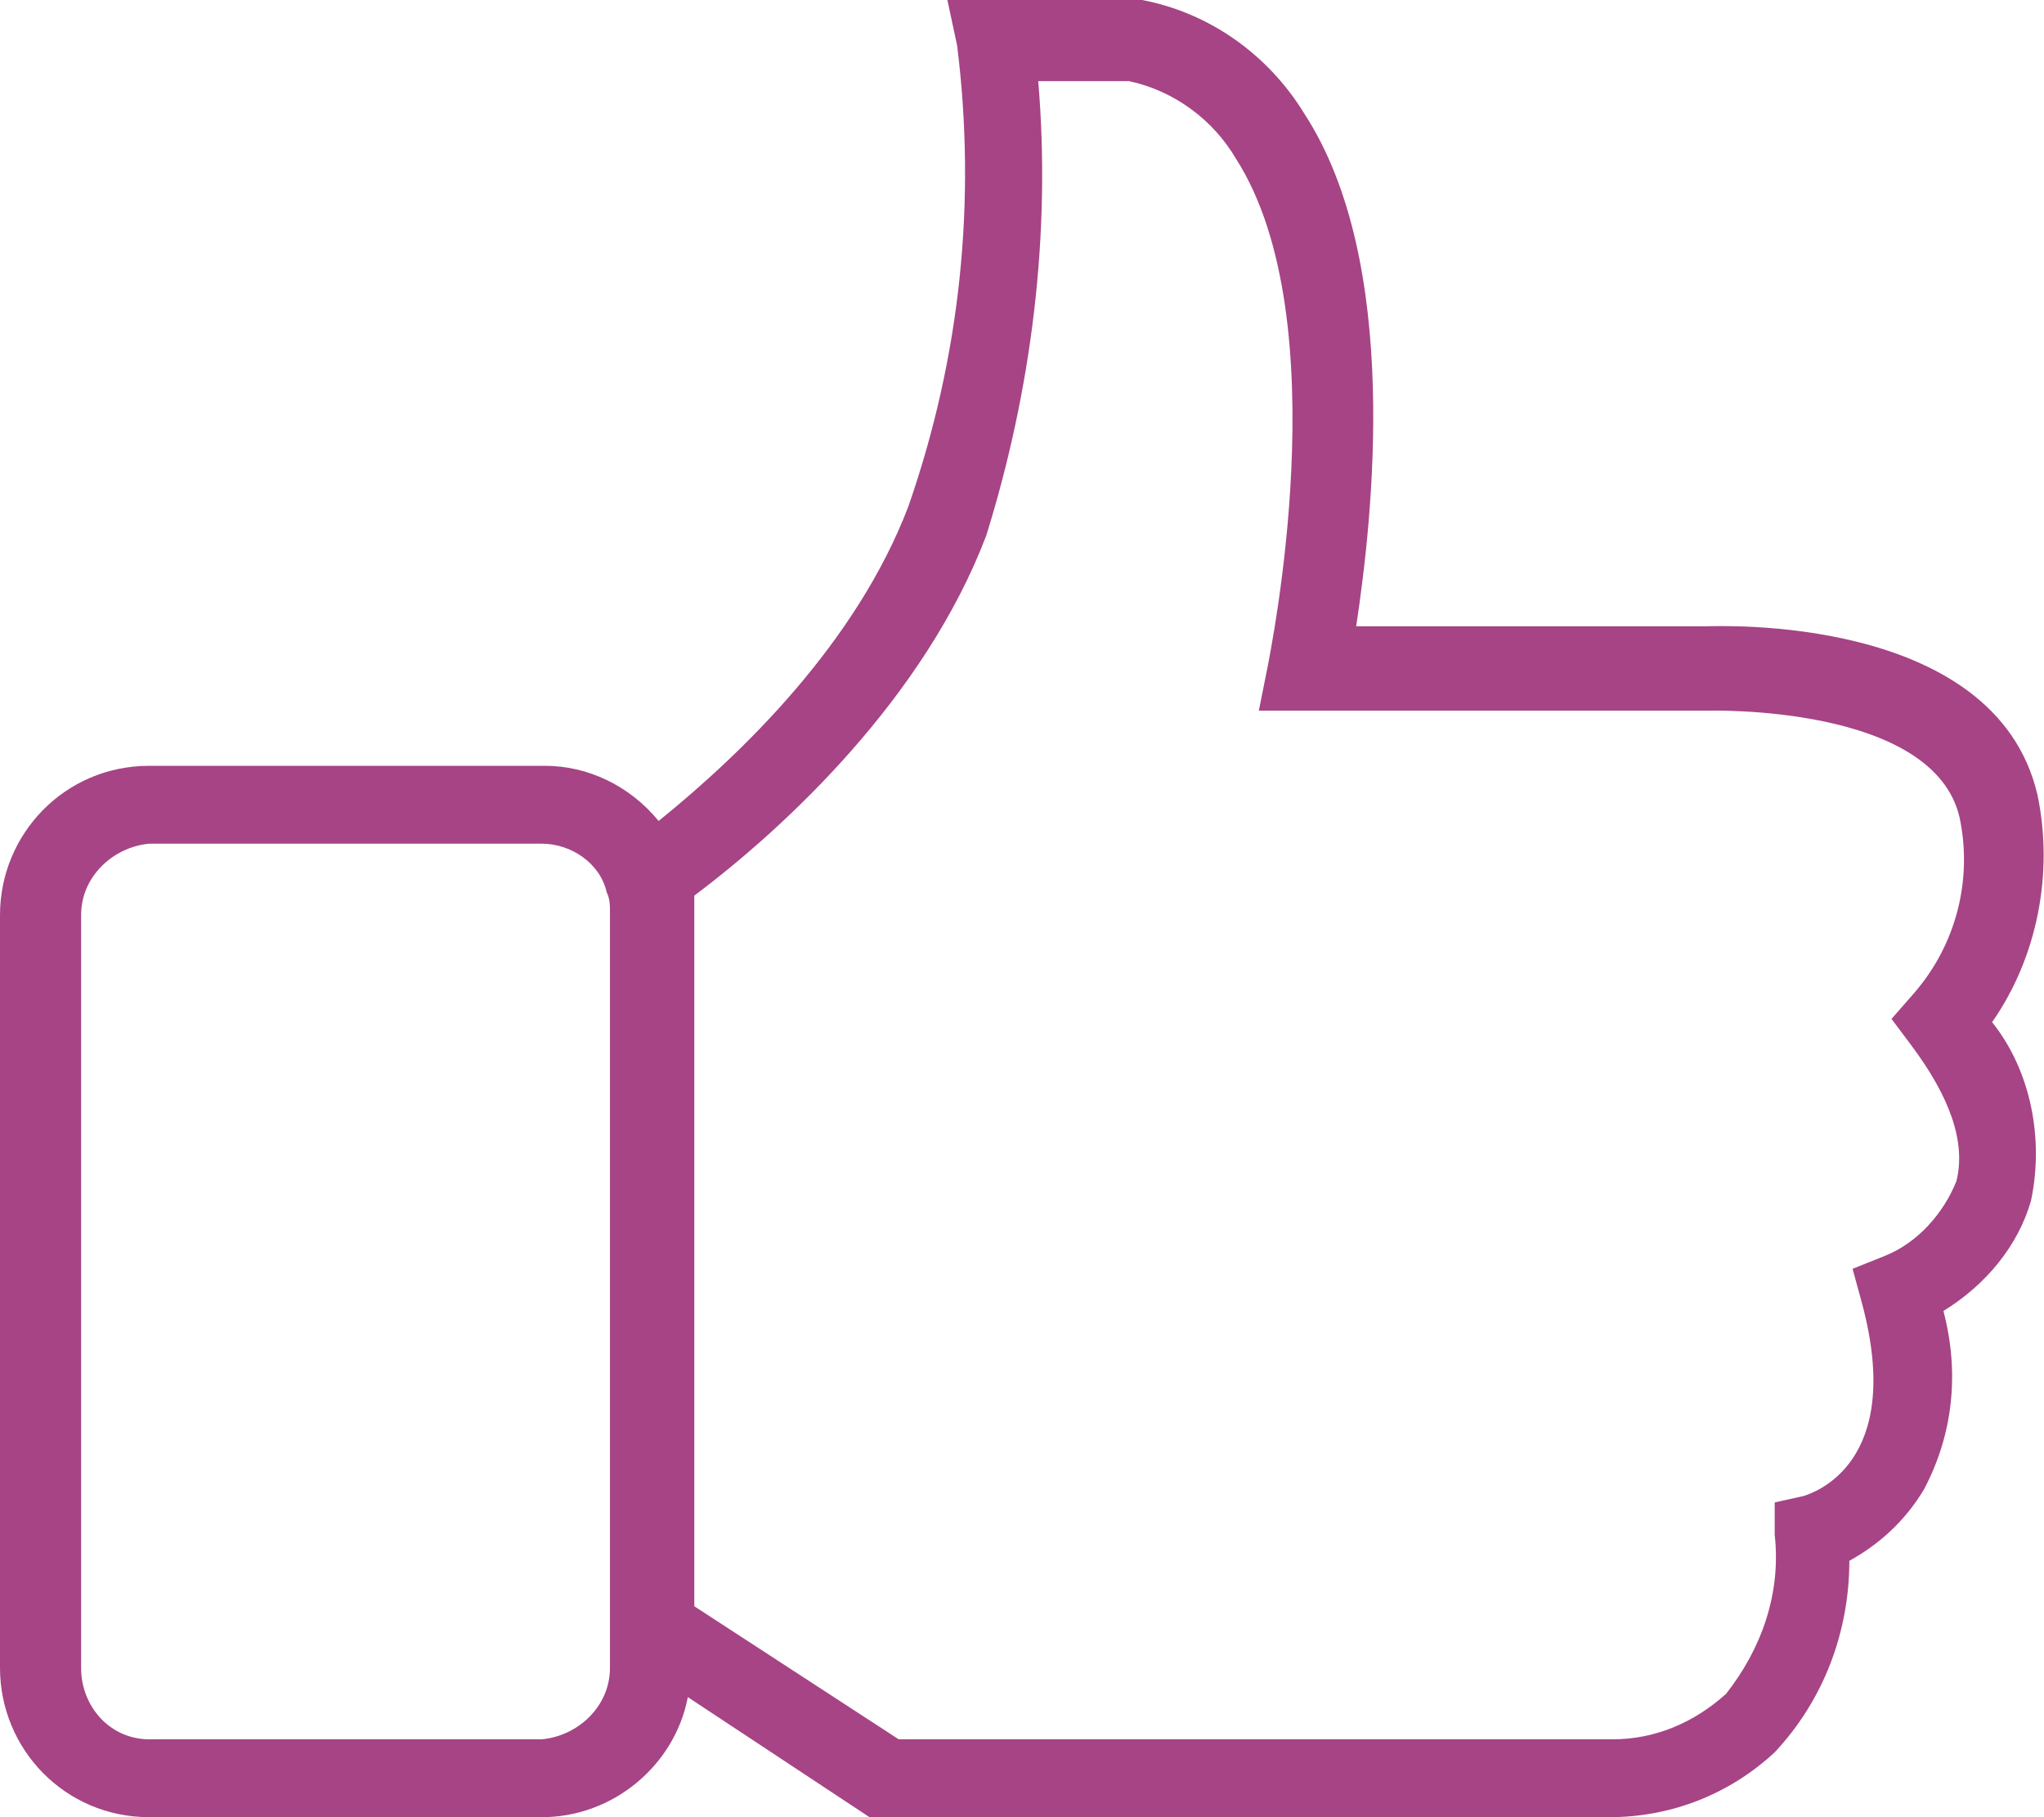
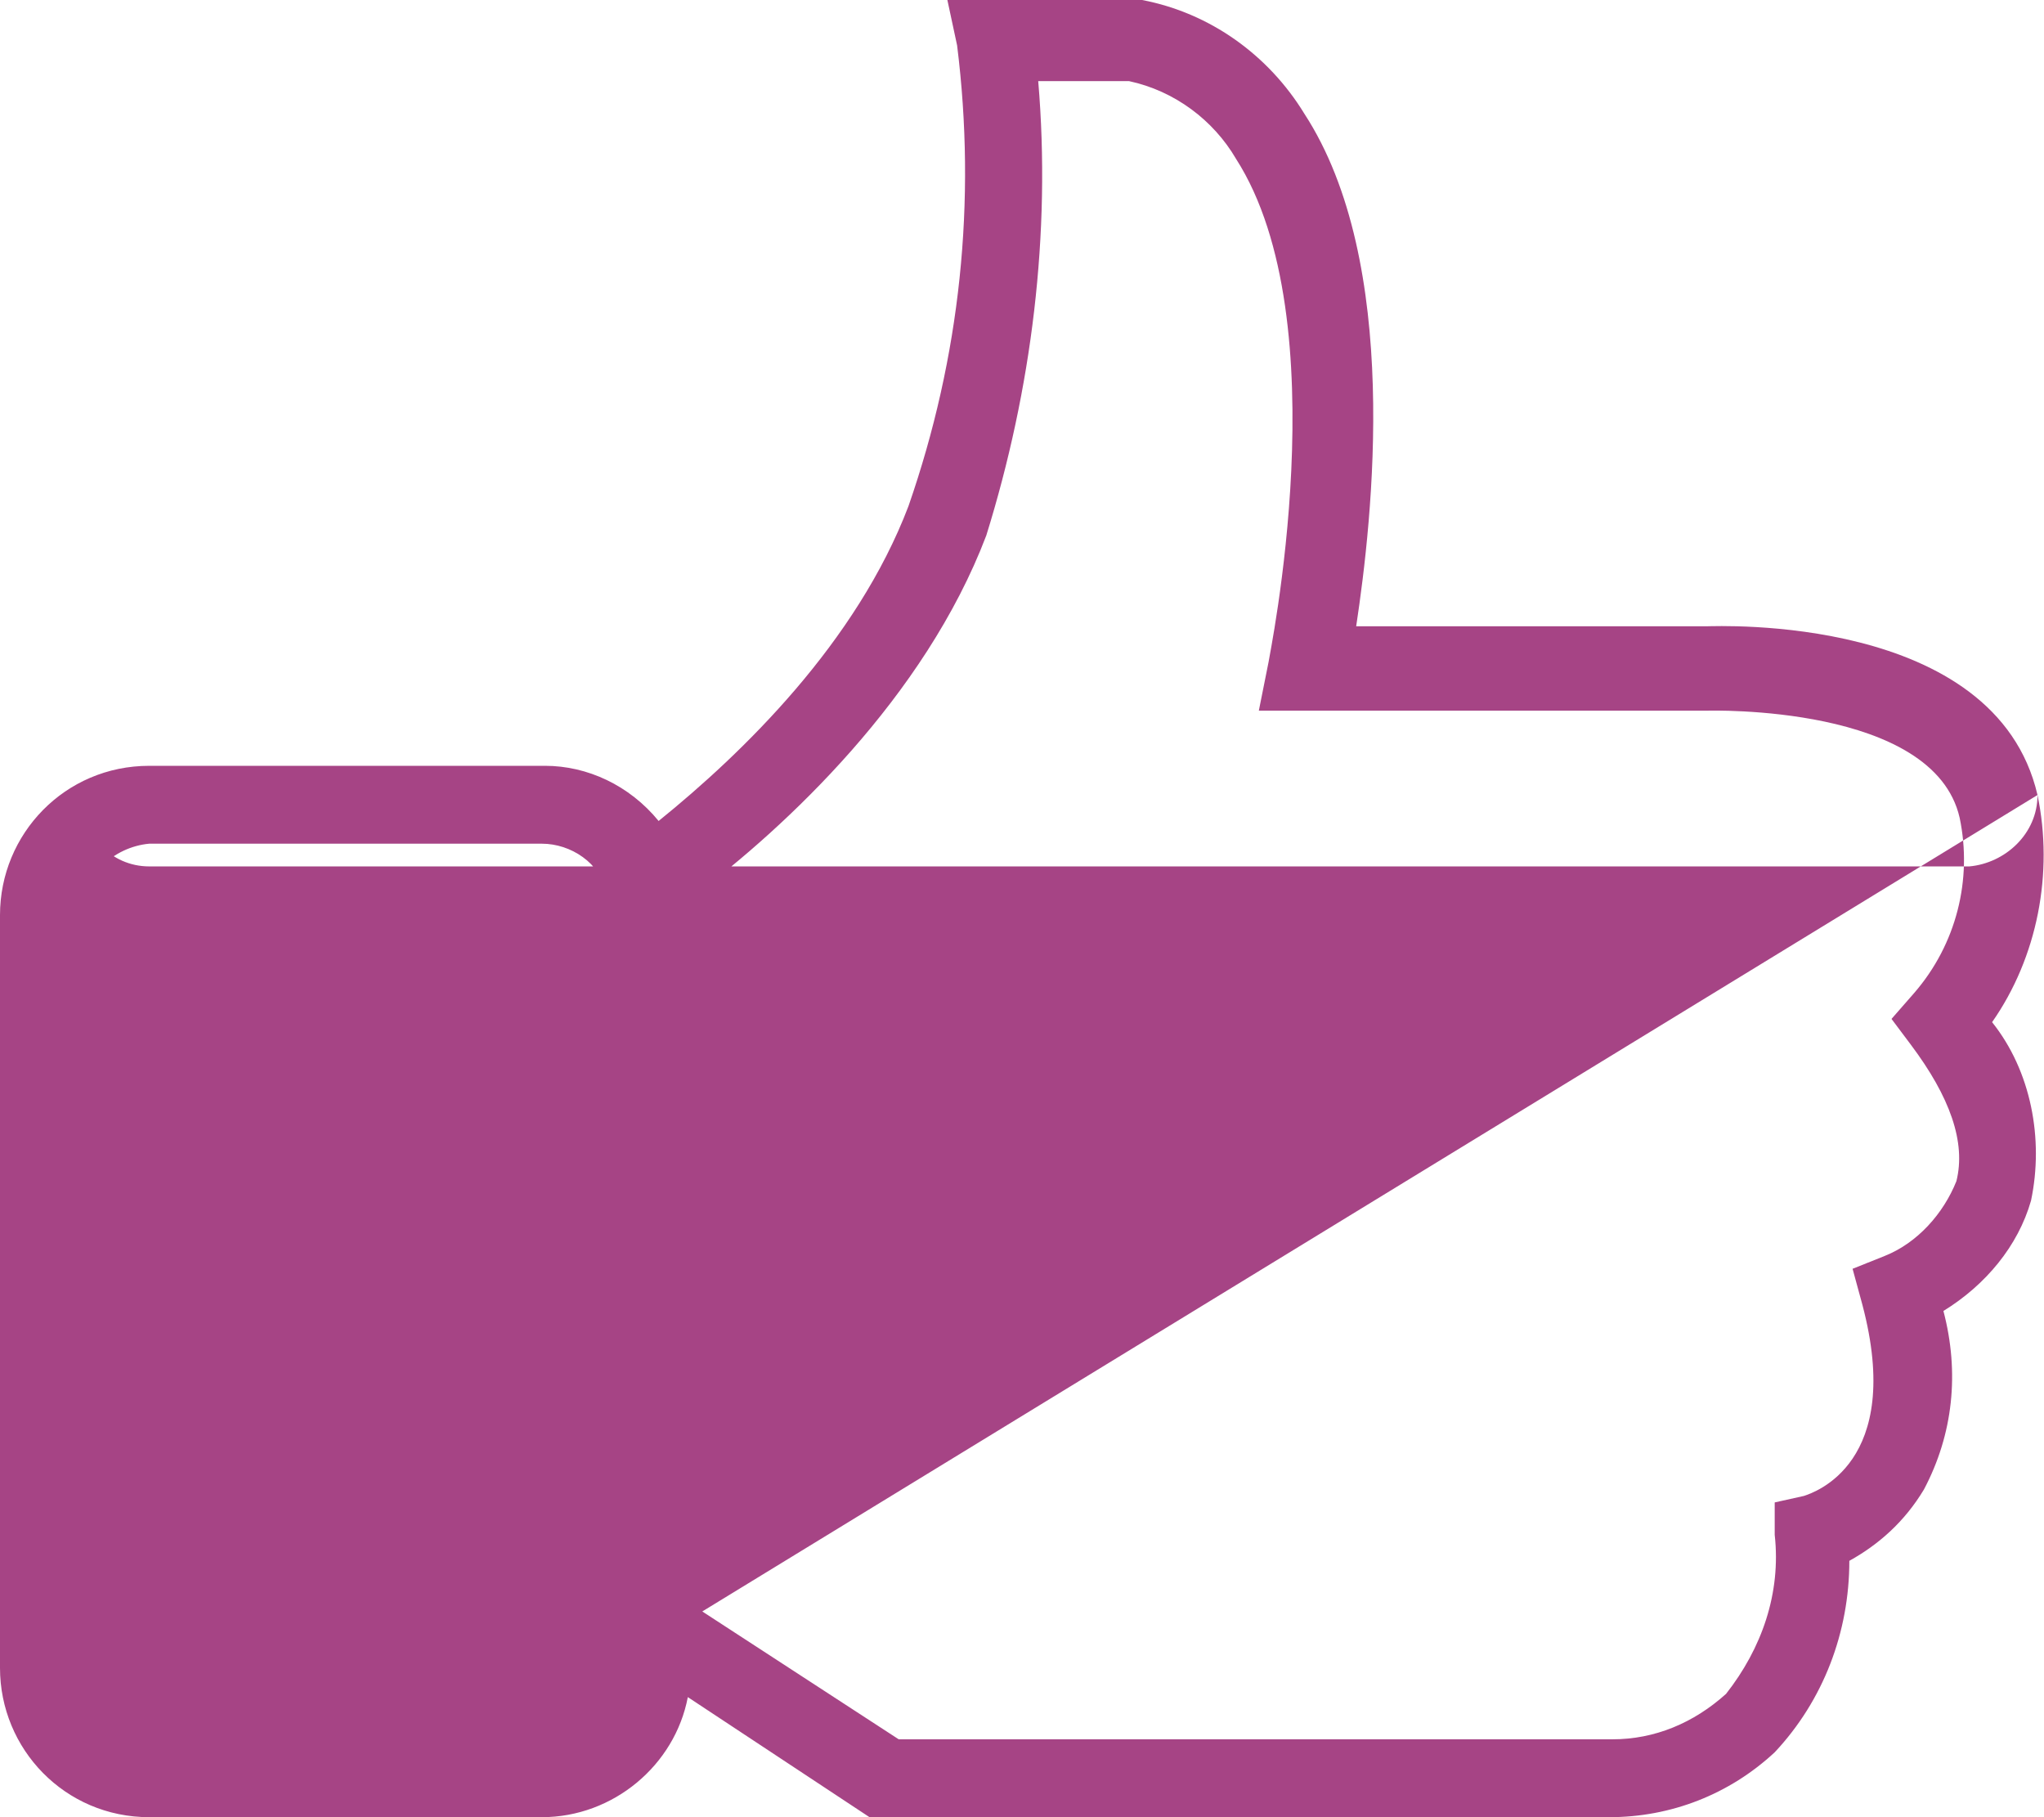
<svg xmlns="http://www.w3.org/2000/svg" version="1.1" id="Layer_1" x="0px" y="0px" viewBox="0 0 63 56" style="enable-background:new 0 0 63 56;" xml:space="preserve">
  <style type="text/css">
	.st0{fill:#A64485;}
</style>
-   <path id="popular-ico" class="st0" d="M62.8,24.5c-1.3-5.6-9.9-5.2-10.2-5.2H41.8c0.5-3.3,1.4-11.2-1.6-15.8c-1.1-1.8-2.9-3.1-5-3.5  l-0.1,0h-5.9l0.3,1.4c0.6,4.8,0.1,9.6-1.5,14.2c-1.6,4.2-5.1,7.6-7.7,9.7c-0.9-1.1-2.2-1.7-3.5-1.7H4.6C2,23.6,0,25.7,0,28.2v23.2  C0,53.9,2,56,4.6,56h12.1c2.2,0,4.1-1.6,4.5-3.7l5.6,3.7h22.6c0,0,0.1,0,0.2,0c1.9,0,3.7-0.7,5.1-2c1.5-1.6,2.3-3.7,2.3-5.9  c0.9-0.5,1.7-1.2,2.3-2.2c0.9-1.7,1.1-3.6,0.6-5.5c1.3-0.8,2.3-2,2.7-3.4c0.4-1.9,0-4-1.2-5.5C62.8,29.5,63.3,26.9,62.8,24.5   M18.8,51.4c0,1.2-1,2.1-2.1,2.2H4.6c-1.2,0-2.1-1-2.1-2.2V28.2c0-1.2,1-2.1,2.1-2.2h12.1c0.9,0,1.8,0.6,2,1.5  c0.1,0.2,0.1,0.4,0.1,0.6V51.4L18.8,51.4z M58.9,32.2c1.2,1.6,1.7,3,1.4,4.2c-0.4,1-1.2,1.9-2.2,2.3l-1,0.4l0.3,1.1  c1.3,4.9-1.5,5.8-1.8,5.9l-0.9,0.2l0,1c0.2,1.8-0.4,3.5-1.5,4.9c-1,0.9-2.2,1.4-3.5,1.4h-22l-6.3-4.1V28.2c0-0.2,0-0.4,0-0.6  c2.8-2.1,7.1-6.1,9-11.1C31.8,12,32.4,7.2,32,2.5h2.8c1.4,0.3,2.6,1.2,3.3,2.4c3.2,5,1,15.4,1,15.5l-0.3,1.5h13.8  c0.1,0,7-0.2,7.8,3.3c0.4,1.9-0.1,3.9-1.4,5.4l-0.7,0.8L58.9,32.2z" />
+   <path id="popular-ico" class="st0" d="M62.8,24.5c-1.3-5.6-9.9-5.2-10.2-5.2H41.8c0.5-3.3,1.4-11.2-1.6-15.8c-1.1-1.8-2.9-3.1-5-3.5  l-0.1,0h-5.9l0.3,1.4c0.6,4.8,0.1,9.6-1.5,14.2c-1.6,4.2-5.1,7.6-7.7,9.7c-0.9-1.1-2.2-1.7-3.5-1.7H4.6C2,23.6,0,25.7,0,28.2v23.2  C0,53.9,2,56,4.6,56h12.1c2.2,0,4.1-1.6,4.5-3.7l5.6,3.7h22.6c0,0,0.1,0,0.2,0c1.9,0,3.7-0.7,5.1-2c1.5-1.6,2.3-3.7,2.3-5.9  c0.9-0.5,1.7-1.2,2.3-2.2c0.9-1.7,1.1-3.6,0.6-5.5c1.3-0.8,2.3-2,2.7-3.4c0.4-1.9,0-4-1.2-5.5C62.8,29.5,63.3,26.9,62.8,24.5   c0,1.2-1,2.1-2.1,2.2H4.6c-1.2,0-2.1-1-2.1-2.2V28.2c0-1.2,1-2.1,2.1-2.2h12.1c0.9,0,1.8,0.6,2,1.5  c0.1,0.2,0.1,0.4,0.1,0.6V51.4L18.8,51.4z M58.9,32.2c1.2,1.6,1.7,3,1.4,4.2c-0.4,1-1.2,1.9-2.2,2.3l-1,0.4l0.3,1.1  c1.3,4.9-1.5,5.8-1.8,5.9l-0.9,0.2l0,1c0.2,1.8-0.4,3.5-1.5,4.9c-1,0.9-2.2,1.4-3.5,1.4h-22l-6.3-4.1V28.2c0-0.2,0-0.4,0-0.6  c2.8-2.1,7.1-6.1,9-11.1C31.8,12,32.4,7.2,32,2.5h2.8c1.4,0.3,2.6,1.2,3.3,2.4c3.2,5,1,15.4,1,15.5l-0.3,1.5h13.8  c0.1,0,7-0.2,7.8,3.3c0.4,1.9-0.1,3.9-1.4,5.4l-0.7,0.8L58.9,32.2z" />
</svg>